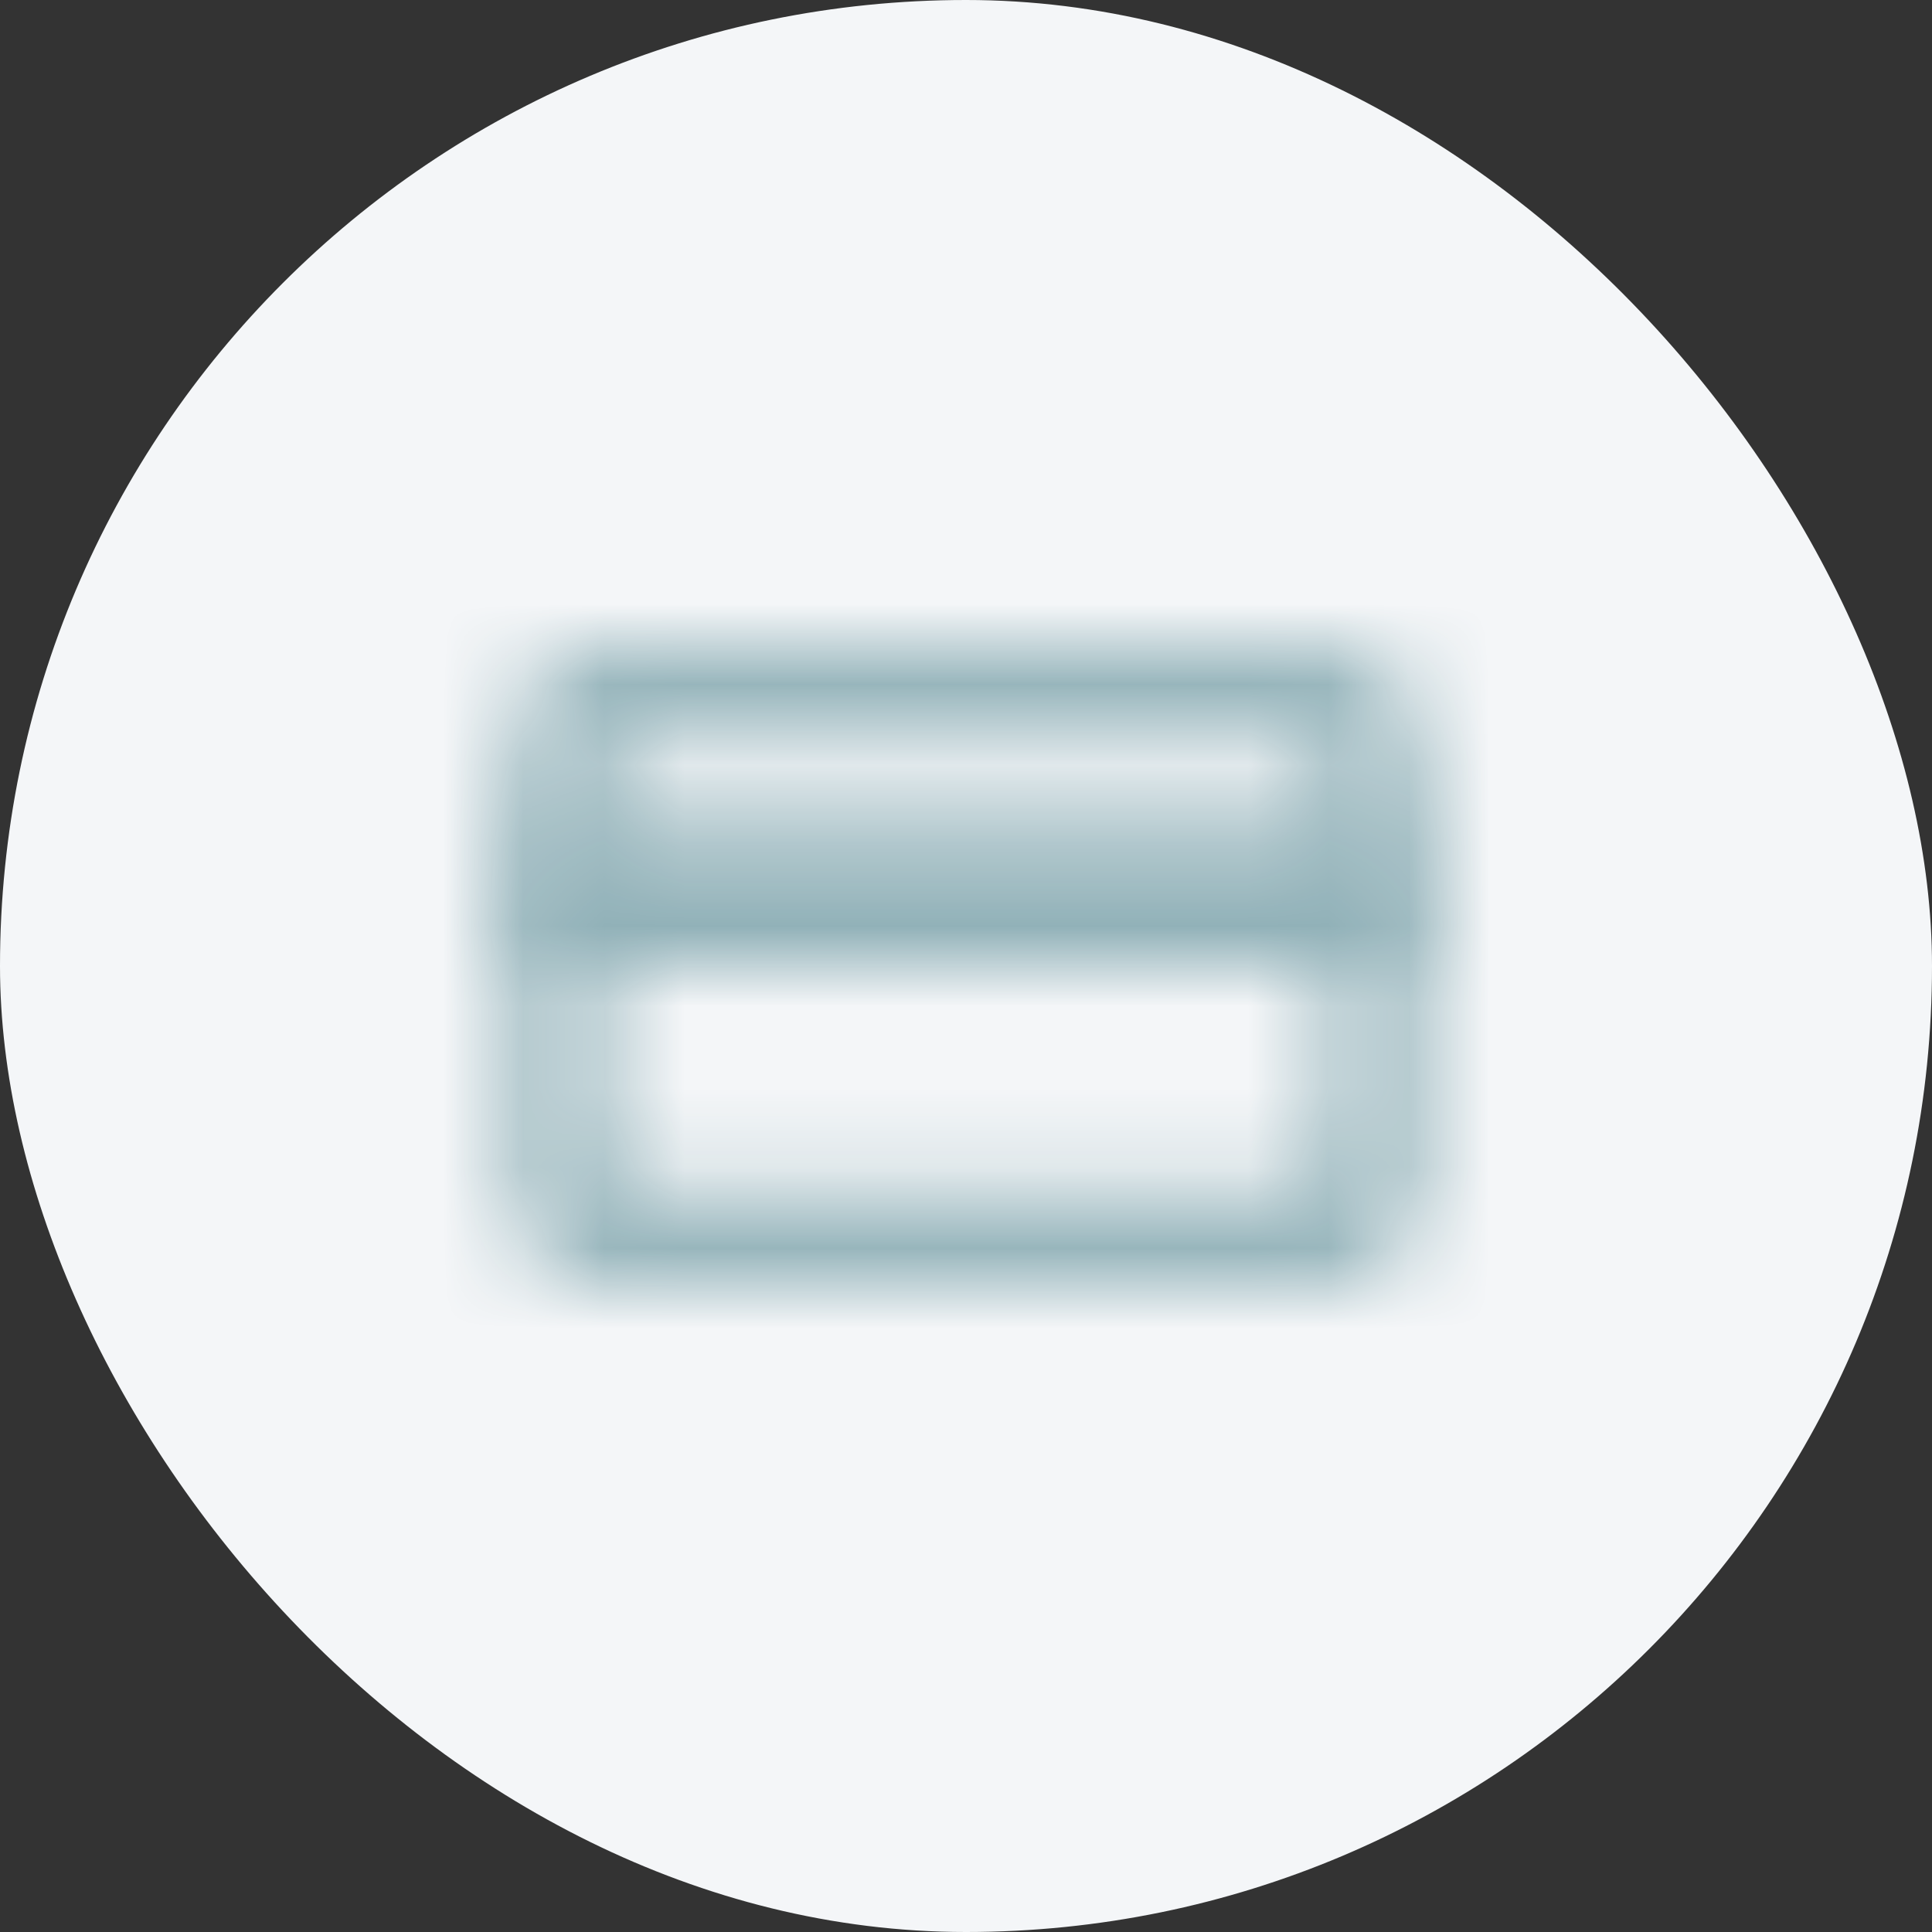
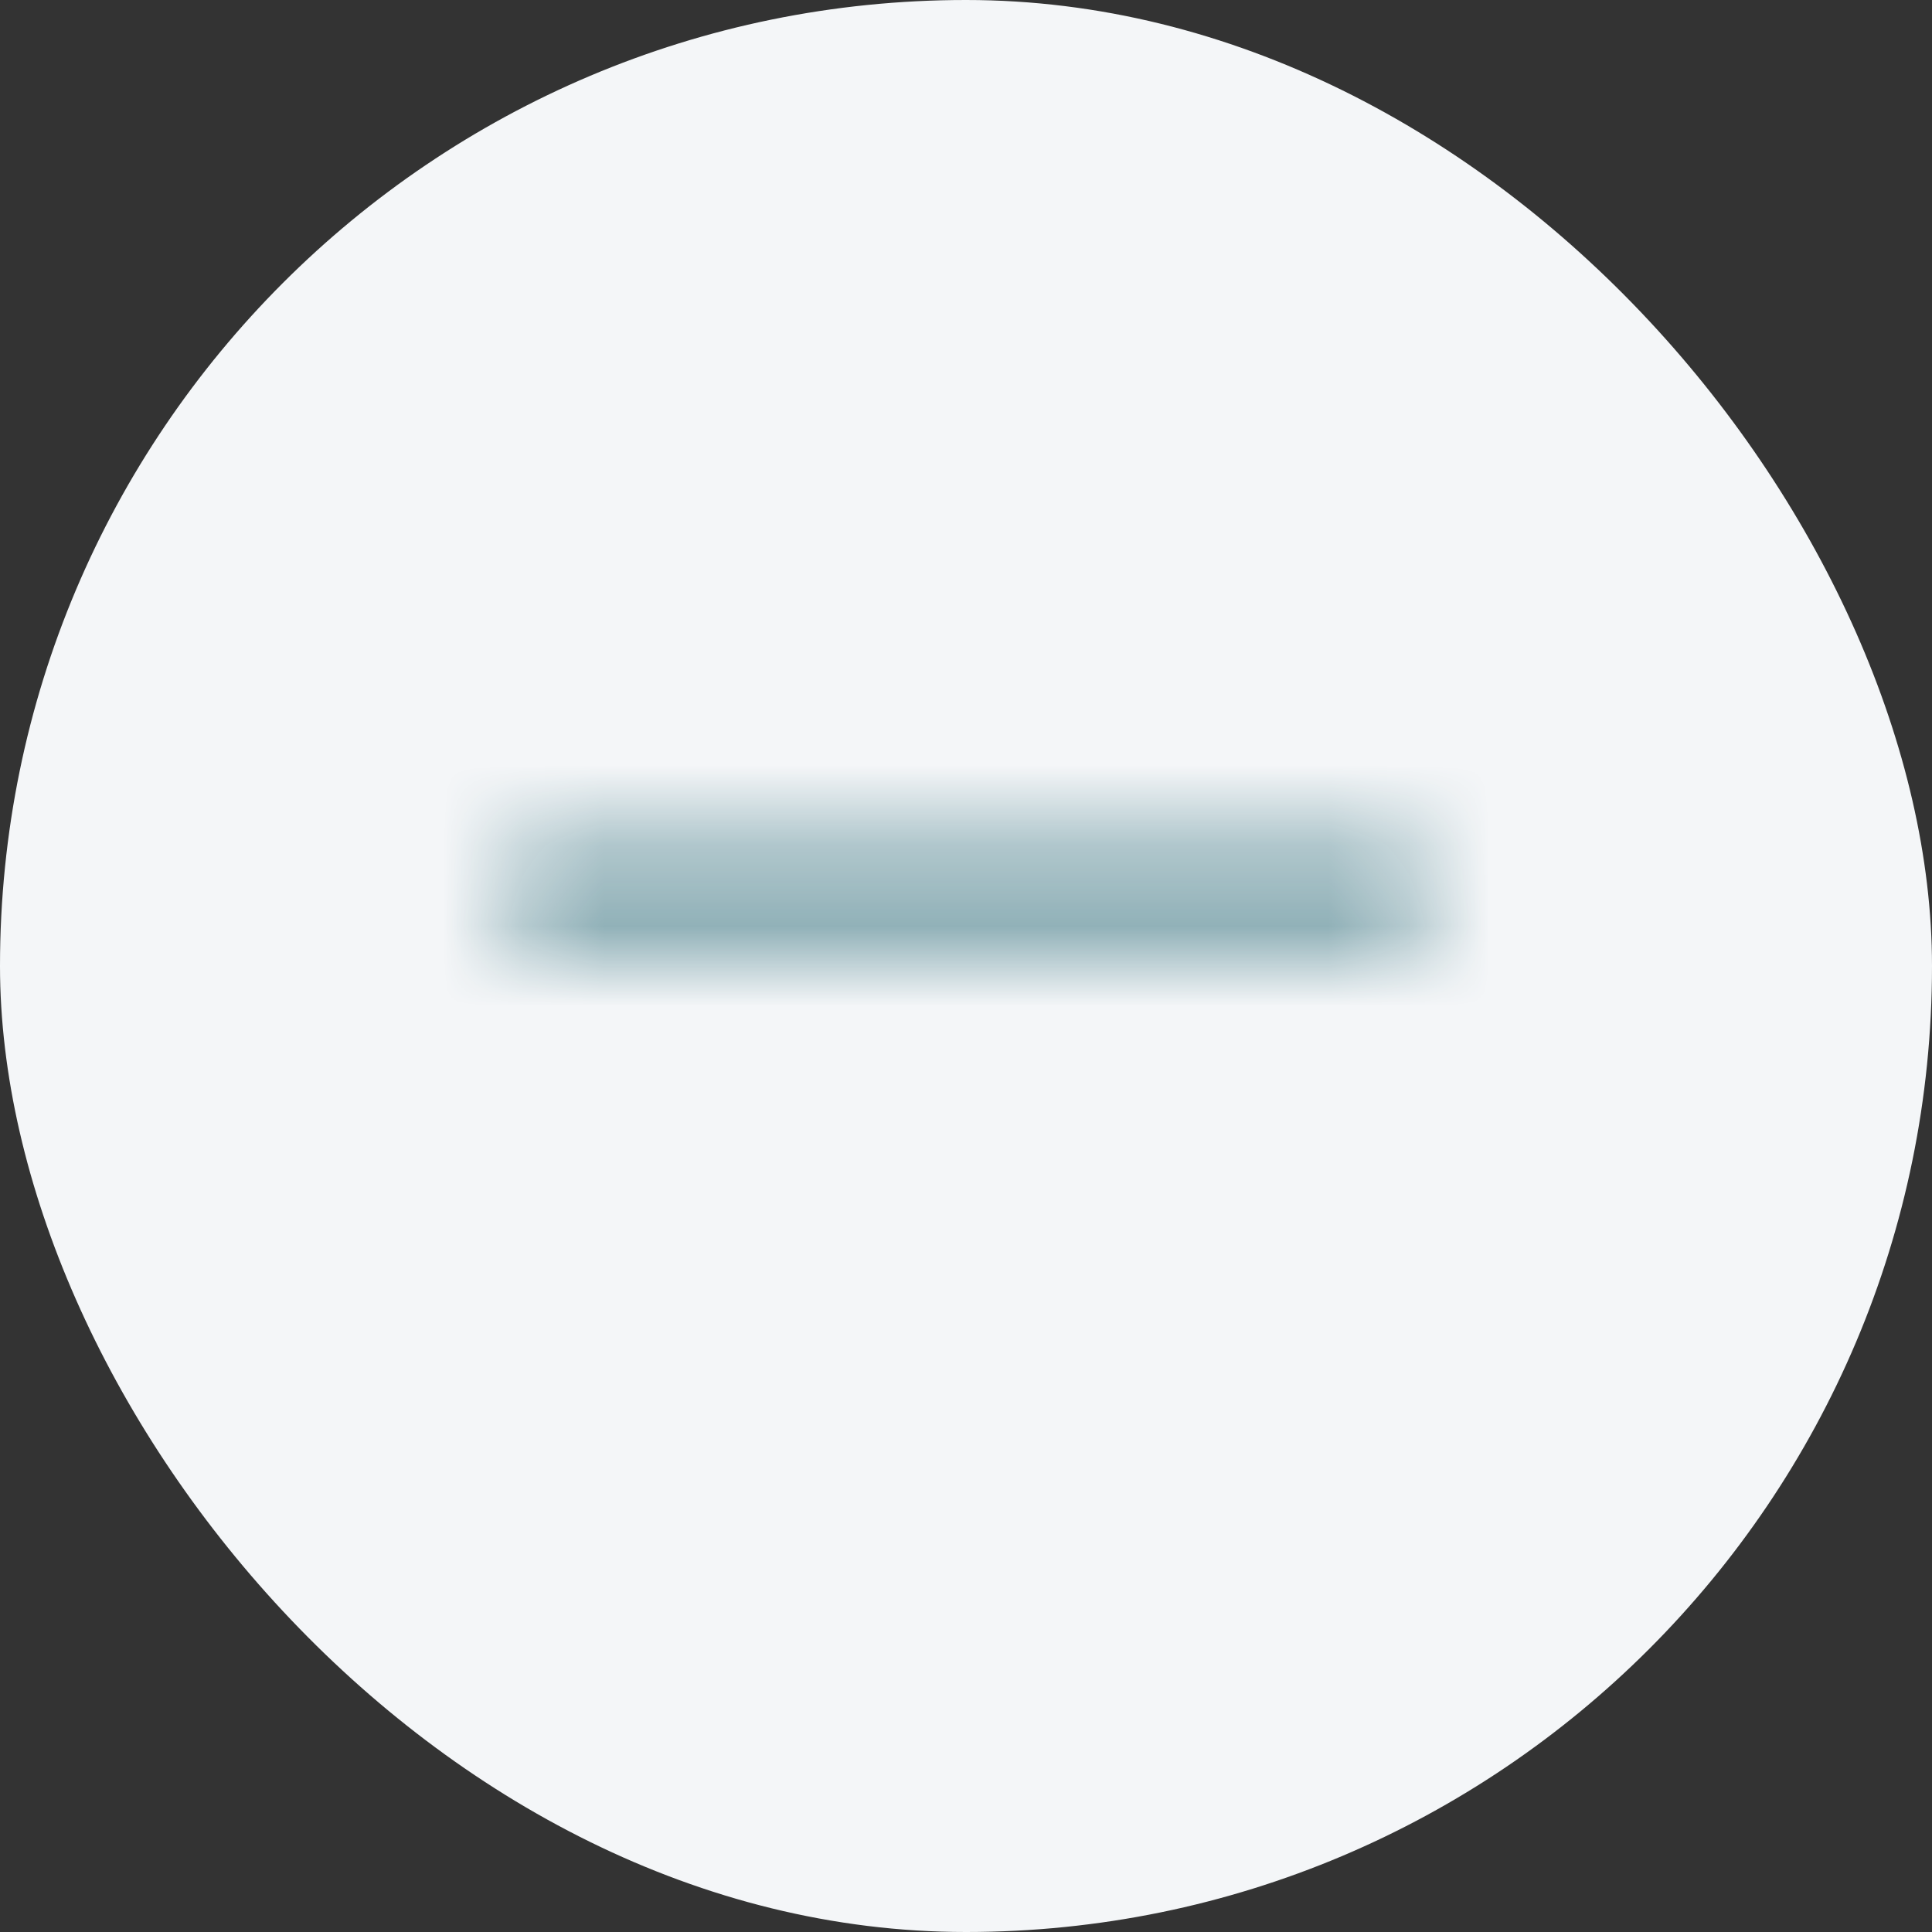
<svg xmlns="http://www.w3.org/2000/svg" width="24" height="24" viewBox="0 0 24 24" fill="none">
  <rect x="0" y="0" width="24" height="24" fill="#333333" stroke="none" />
  <rect width="24" height="24" rx="12" fill="#F4F6F8" />
  <mask id="mask0_10666_64007" style="mask-type:alpha" maskUnits="userSpaceOnUse" x="6" y="8" width="12" height="8">
-     <path fill-rule="evenodd" clip-rule="evenodd" d="M7.5 8.062C6.879 8.062 6.375 8.566 6.375 9.188V14.812C6.375 15.434 6.879 15.938 7.5 15.938H16.5C17.121 15.938 17.625 15.434 17.625 14.812V9.188C17.625 8.566 17.121 8.062 16.5 8.062H7.5ZM8.062 9.188C7.752 9.188 7.5 9.439 7.5 9.75V14.25C7.5 14.561 7.752 14.812 8.062 14.812H15.938C16.248 14.812 16.5 14.561 16.5 14.25V9.75C16.5 9.439 16.248 9.188 15.938 9.188H8.062Z" fill="black" />
    <path d="M6.375 10.312H17.625V12H6.375V10.312Z" fill="black" />
  </mask>
  <g mask="url(#mask0_10666_64007)">
    <rect x="5.25" y="5.25" width="13.5" height="13.5" fill="#91B1B8" />
  </g>
</svg>